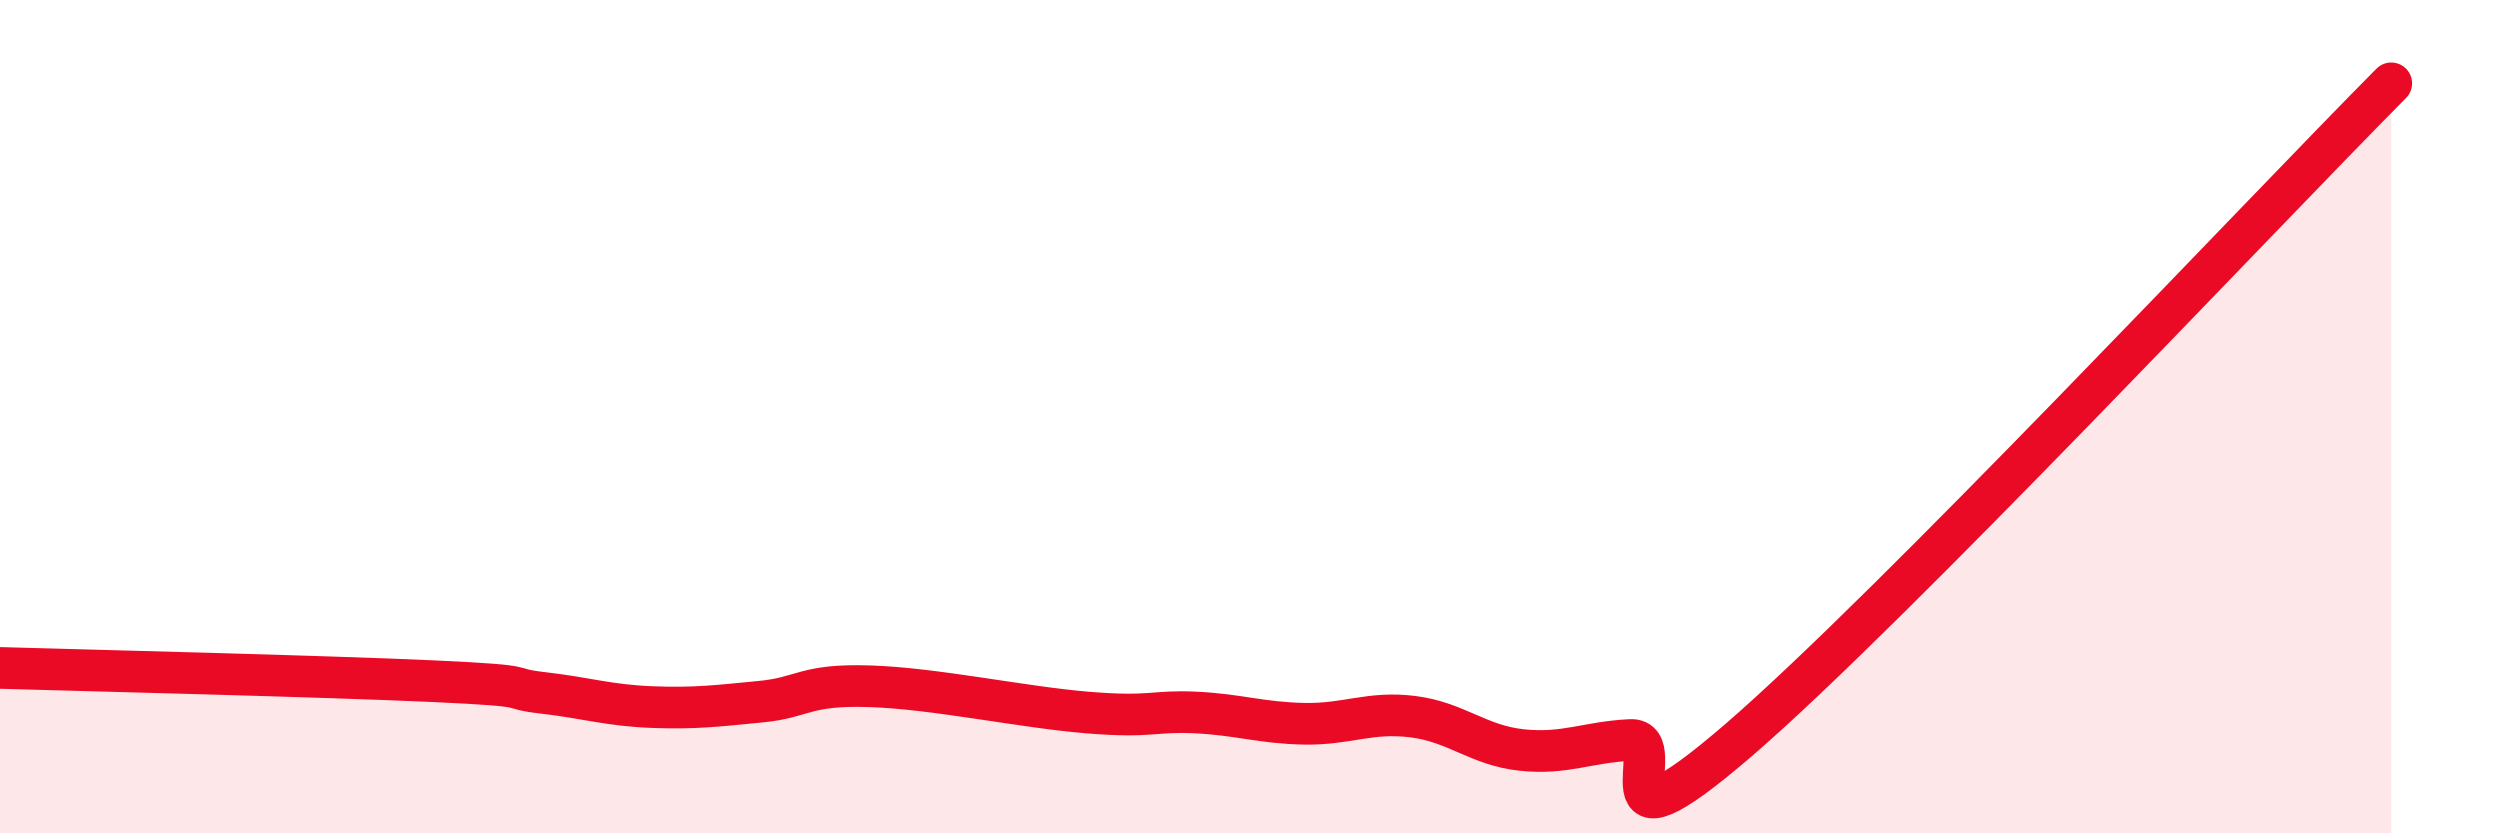
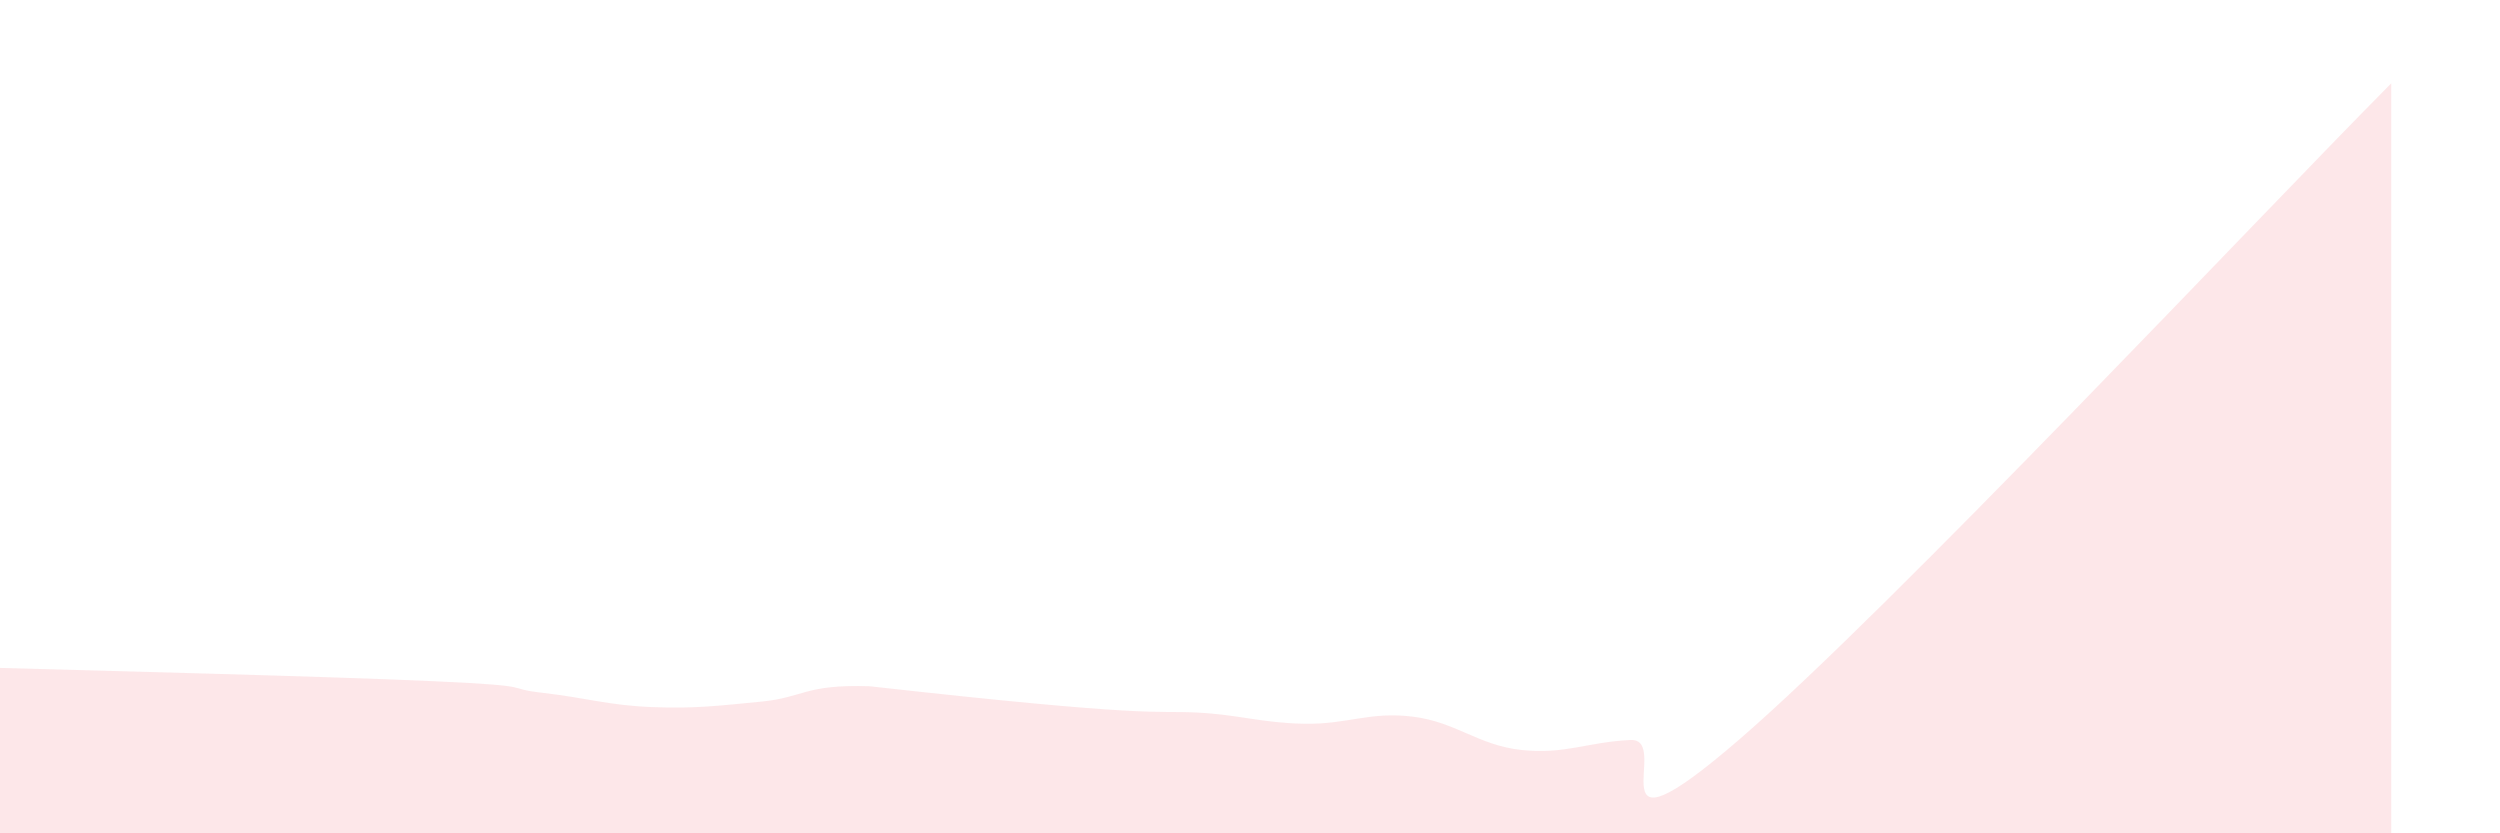
<svg xmlns="http://www.w3.org/2000/svg" width="60" height="20" viewBox="0 0 60 20">
-   <path d="M 0,16.03 C 2.09,16.09 7.82,16.23 10.43,16.35 C 13.04,16.47 12,16.51 13.04,16.63 C 14.08,16.75 14.61,16.93 15.65,16.97 C 16.69,17.01 17.22,16.94 18.26,16.84 C 19.3,16.74 19.3,16.42 20.87,16.47 C 22.44,16.52 24.52,16.97 26.09,17.1 C 27.66,17.23 27.66,17.05 28.7,17.1 C 29.74,17.15 30.26,17.35 31.3,17.37 C 32.34,17.39 32.87,17.07 33.91,17.2 C 34.95,17.33 35.48,17.89 36.52,18 C 37.56,18.11 38.09,17.81 39.13,17.76 C 40.17,17.71 38.09,20.9 41.74,17.75 C 45.39,14.6 54.26,5.15 57.39,2L57.39 20L0 20Z" fill="#EB0A25" opacity="0.1" stroke-linecap="round" stroke-linejoin="round" />
-   <path d="M 0,16.03 C 2.09,16.09 7.82,16.23 10.43,16.35 C 13.04,16.47 12,16.51 13.04,16.63 C 14.08,16.75 14.61,16.93 15.65,16.97 C 16.69,17.01 17.22,16.94 18.26,16.84 C 19.3,16.74 19.3,16.42 20.87,16.47 C 22.44,16.52 24.52,16.97 26.09,17.1 C 27.66,17.23 27.66,17.05 28.7,17.1 C 29.74,17.15 30.26,17.35 31.3,17.37 C 32.34,17.39 32.87,17.07 33.91,17.2 C 34.95,17.33 35.48,17.89 36.52,18 C 37.56,18.11 38.09,17.81 39.13,17.76 C 40.17,17.71 38.09,20.9 41.74,17.75 C 45.39,14.6 54.26,5.15 57.39,2" stroke="#EB0A25" stroke-width="1" fill="none" stroke-linecap="round" stroke-linejoin="round" />
+   <path d="M 0,16.03 C 2.09,16.09 7.82,16.23 10.43,16.35 C 13.04,16.47 12,16.51 13.04,16.63 C 14.08,16.75 14.61,16.93 15.65,16.97 C 16.69,17.01 17.22,16.94 18.26,16.84 C 19.3,16.74 19.3,16.42 20.87,16.47 C 27.66,17.23 27.66,17.05 28.7,17.1 C 29.74,17.15 30.26,17.35 31.3,17.37 C 32.34,17.39 32.87,17.07 33.91,17.2 C 34.95,17.33 35.48,17.89 36.52,18 C 37.56,18.11 38.09,17.81 39.13,17.76 C 40.17,17.71 38.09,20.9 41.74,17.75 C 45.39,14.6 54.26,5.15 57.39,2L57.39 20L0 20Z" fill="#EB0A25" opacity="0.1" stroke-linecap="round" stroke-linejoin="round" />
</svg>